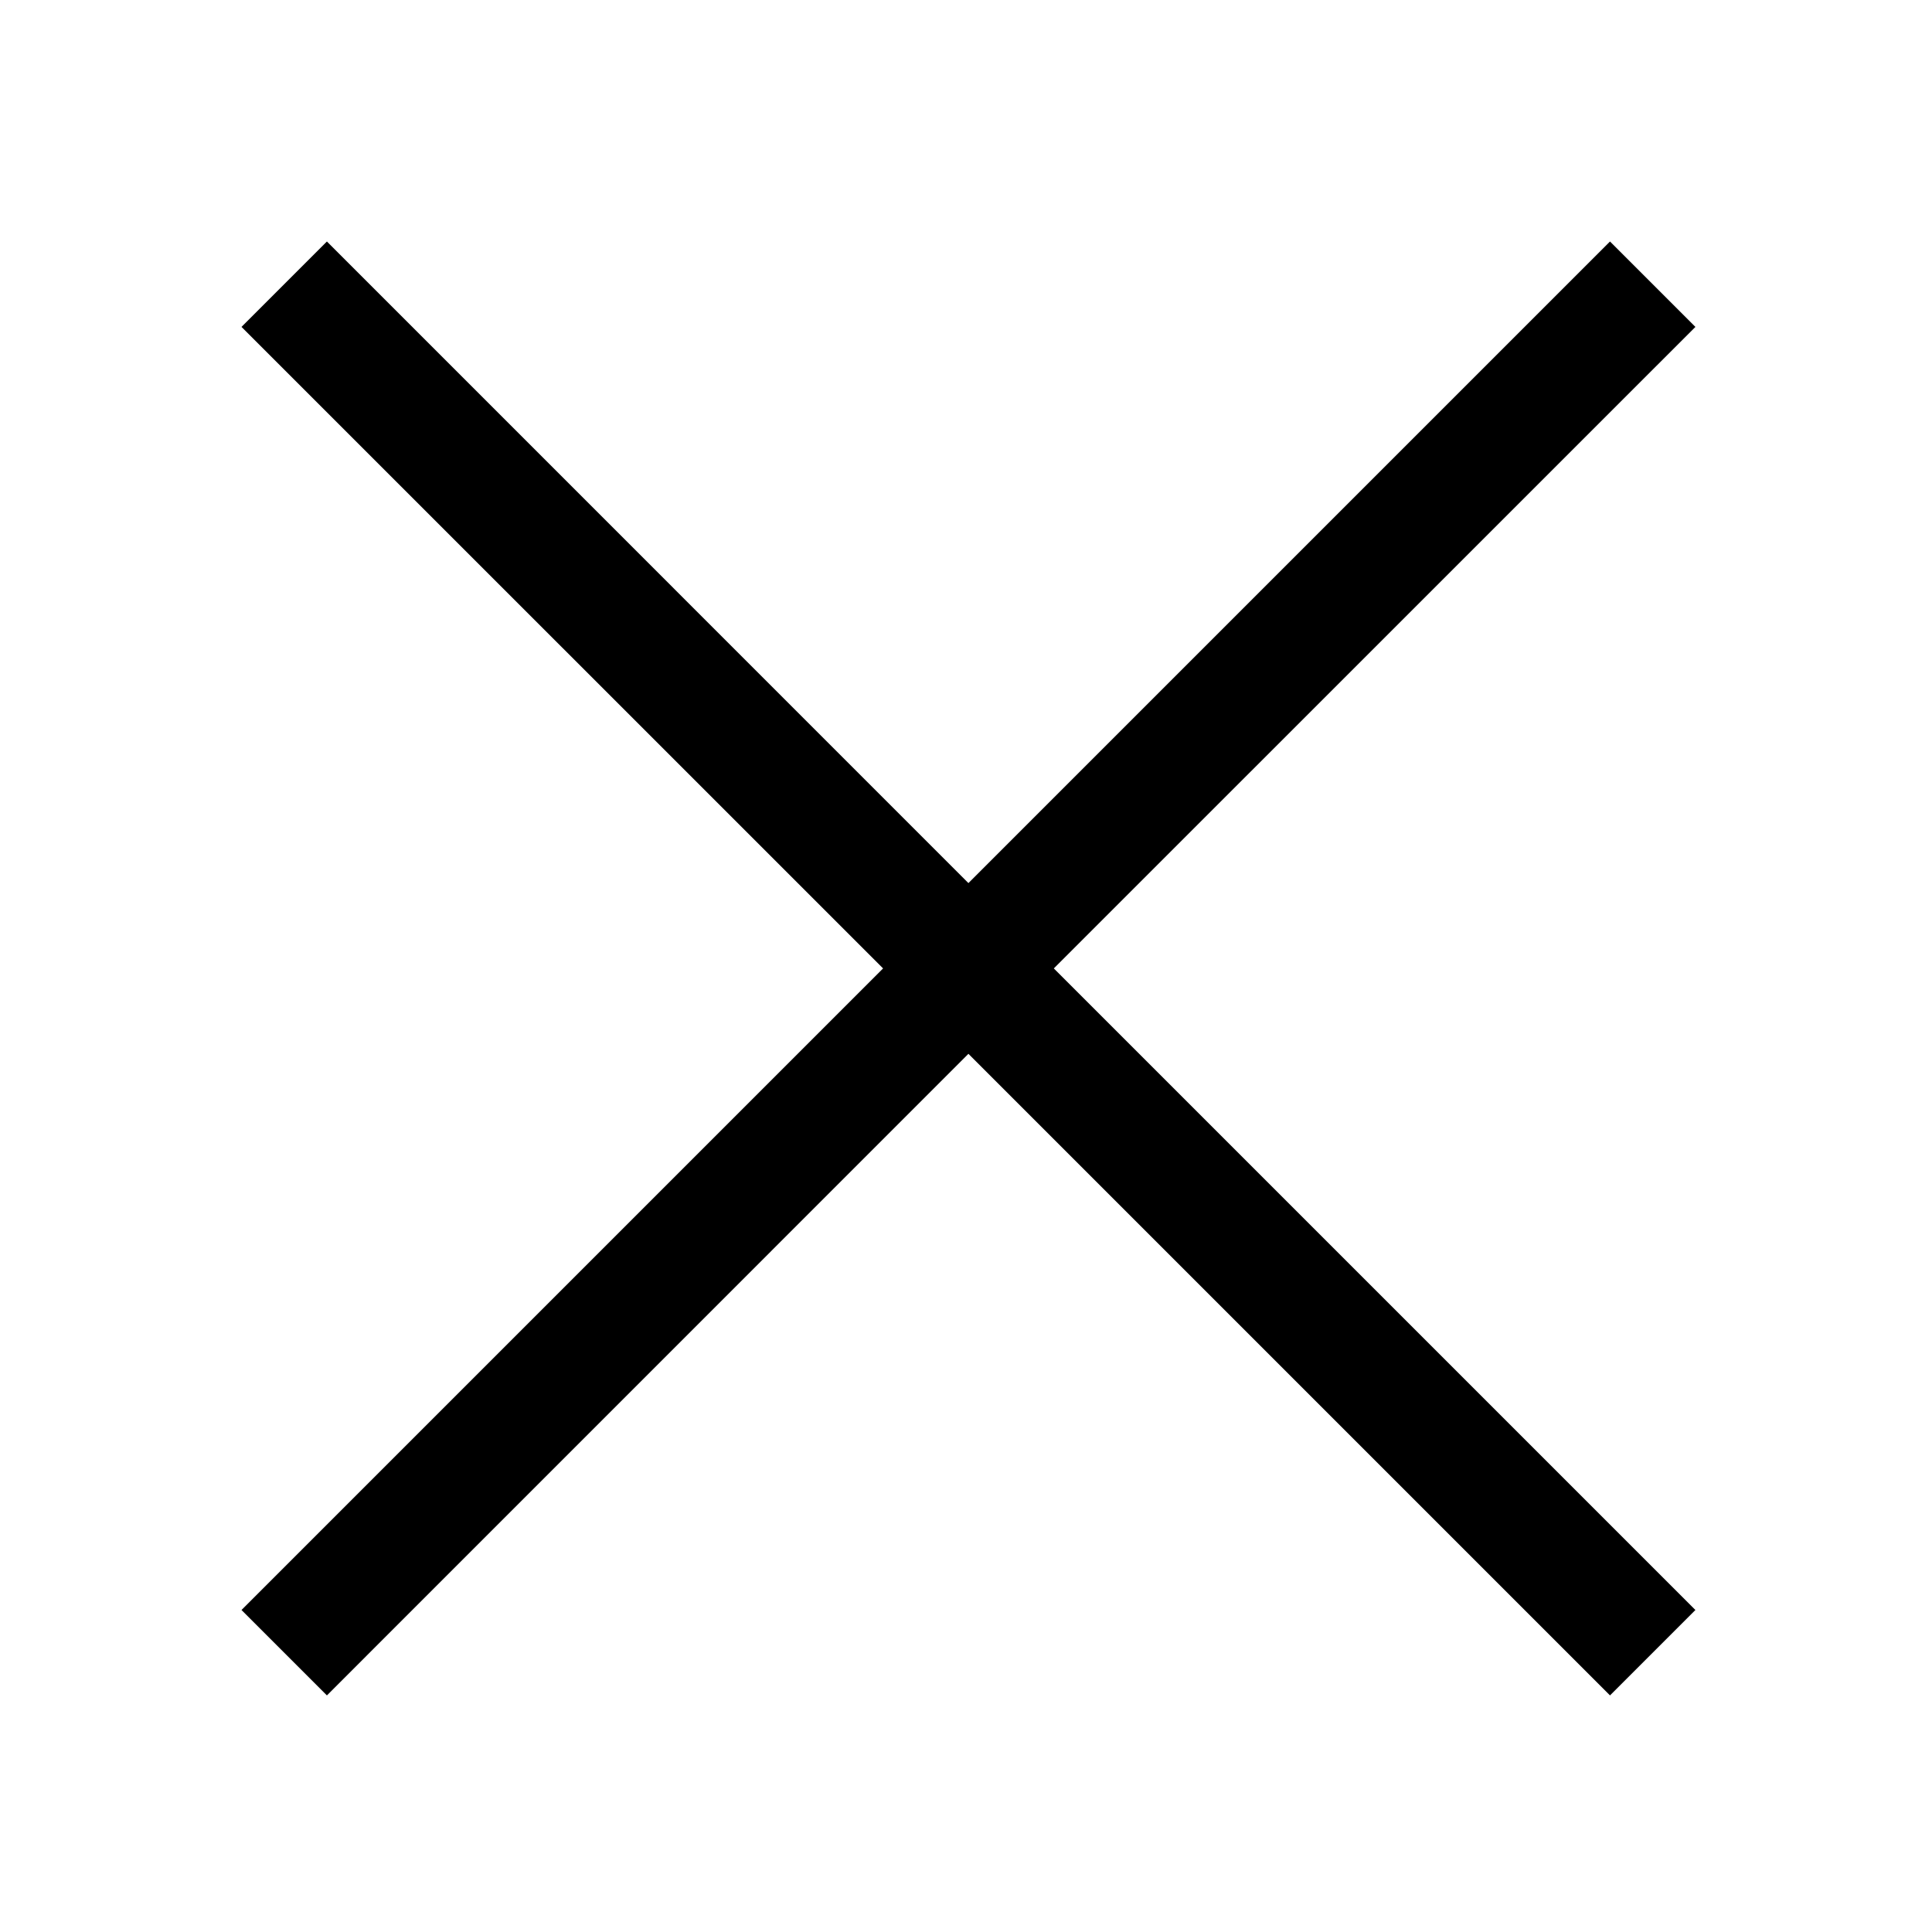
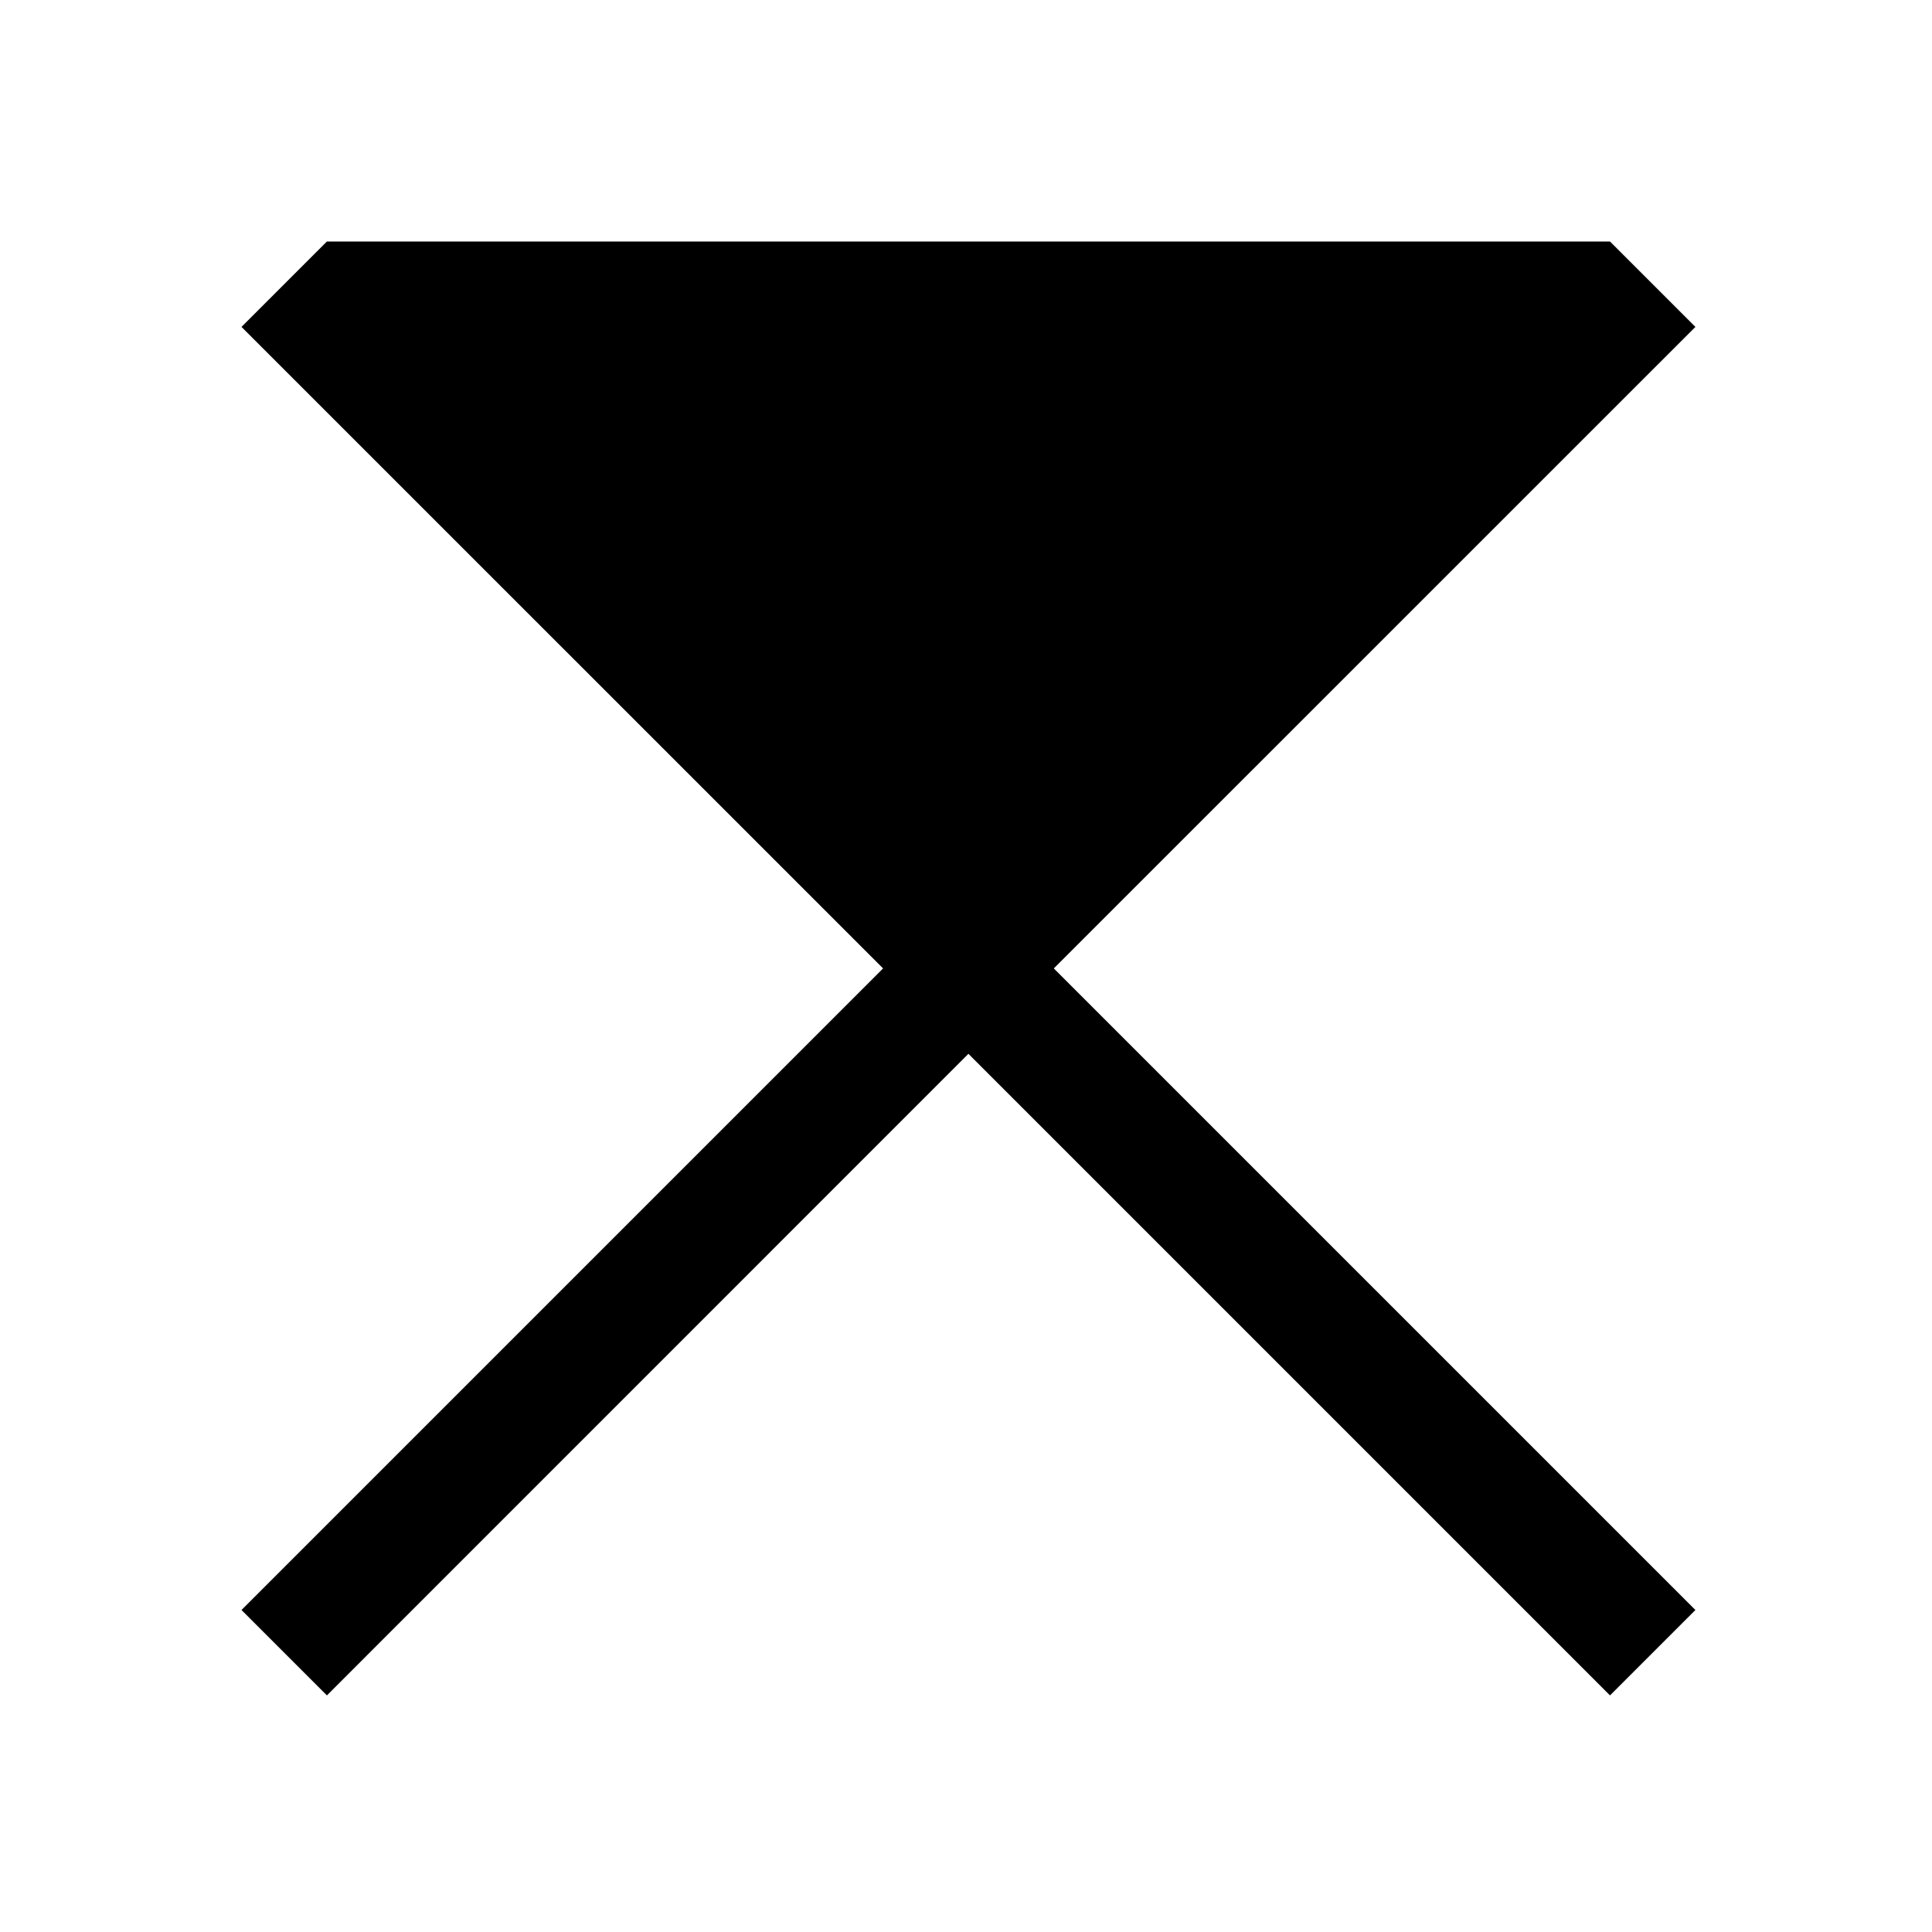
<svg xmlns="http://www.w3.org/2000/svg" width="24" height="24" viewBox="0 0 24 24" fill="none">
  <g id="Close">
-     <path id="close" fill-rule="evenodd" clip-rule="evenodd" d="M12.03 13.091L20 21.061L21.061 20L13.091 12.03L21.061 4.061L20 3L12.03 10.97L4.061 3L3 4.061L10.97 12.03L3 20L4.061 21.061L12.03 13.091Z" fill="black" />
+     <path id="close" fill-rule="evenodd" clip-rule="evenodd" d="M12.03 13.091L20 21.061L21.061 20L13.091 12.03L21.061 4.061L20 3L4.061 3L3 4.061L10.97 12.03L3 20L4.061 21.061L12.03 13.091Z" fill="black" />
  </g>
</svg>